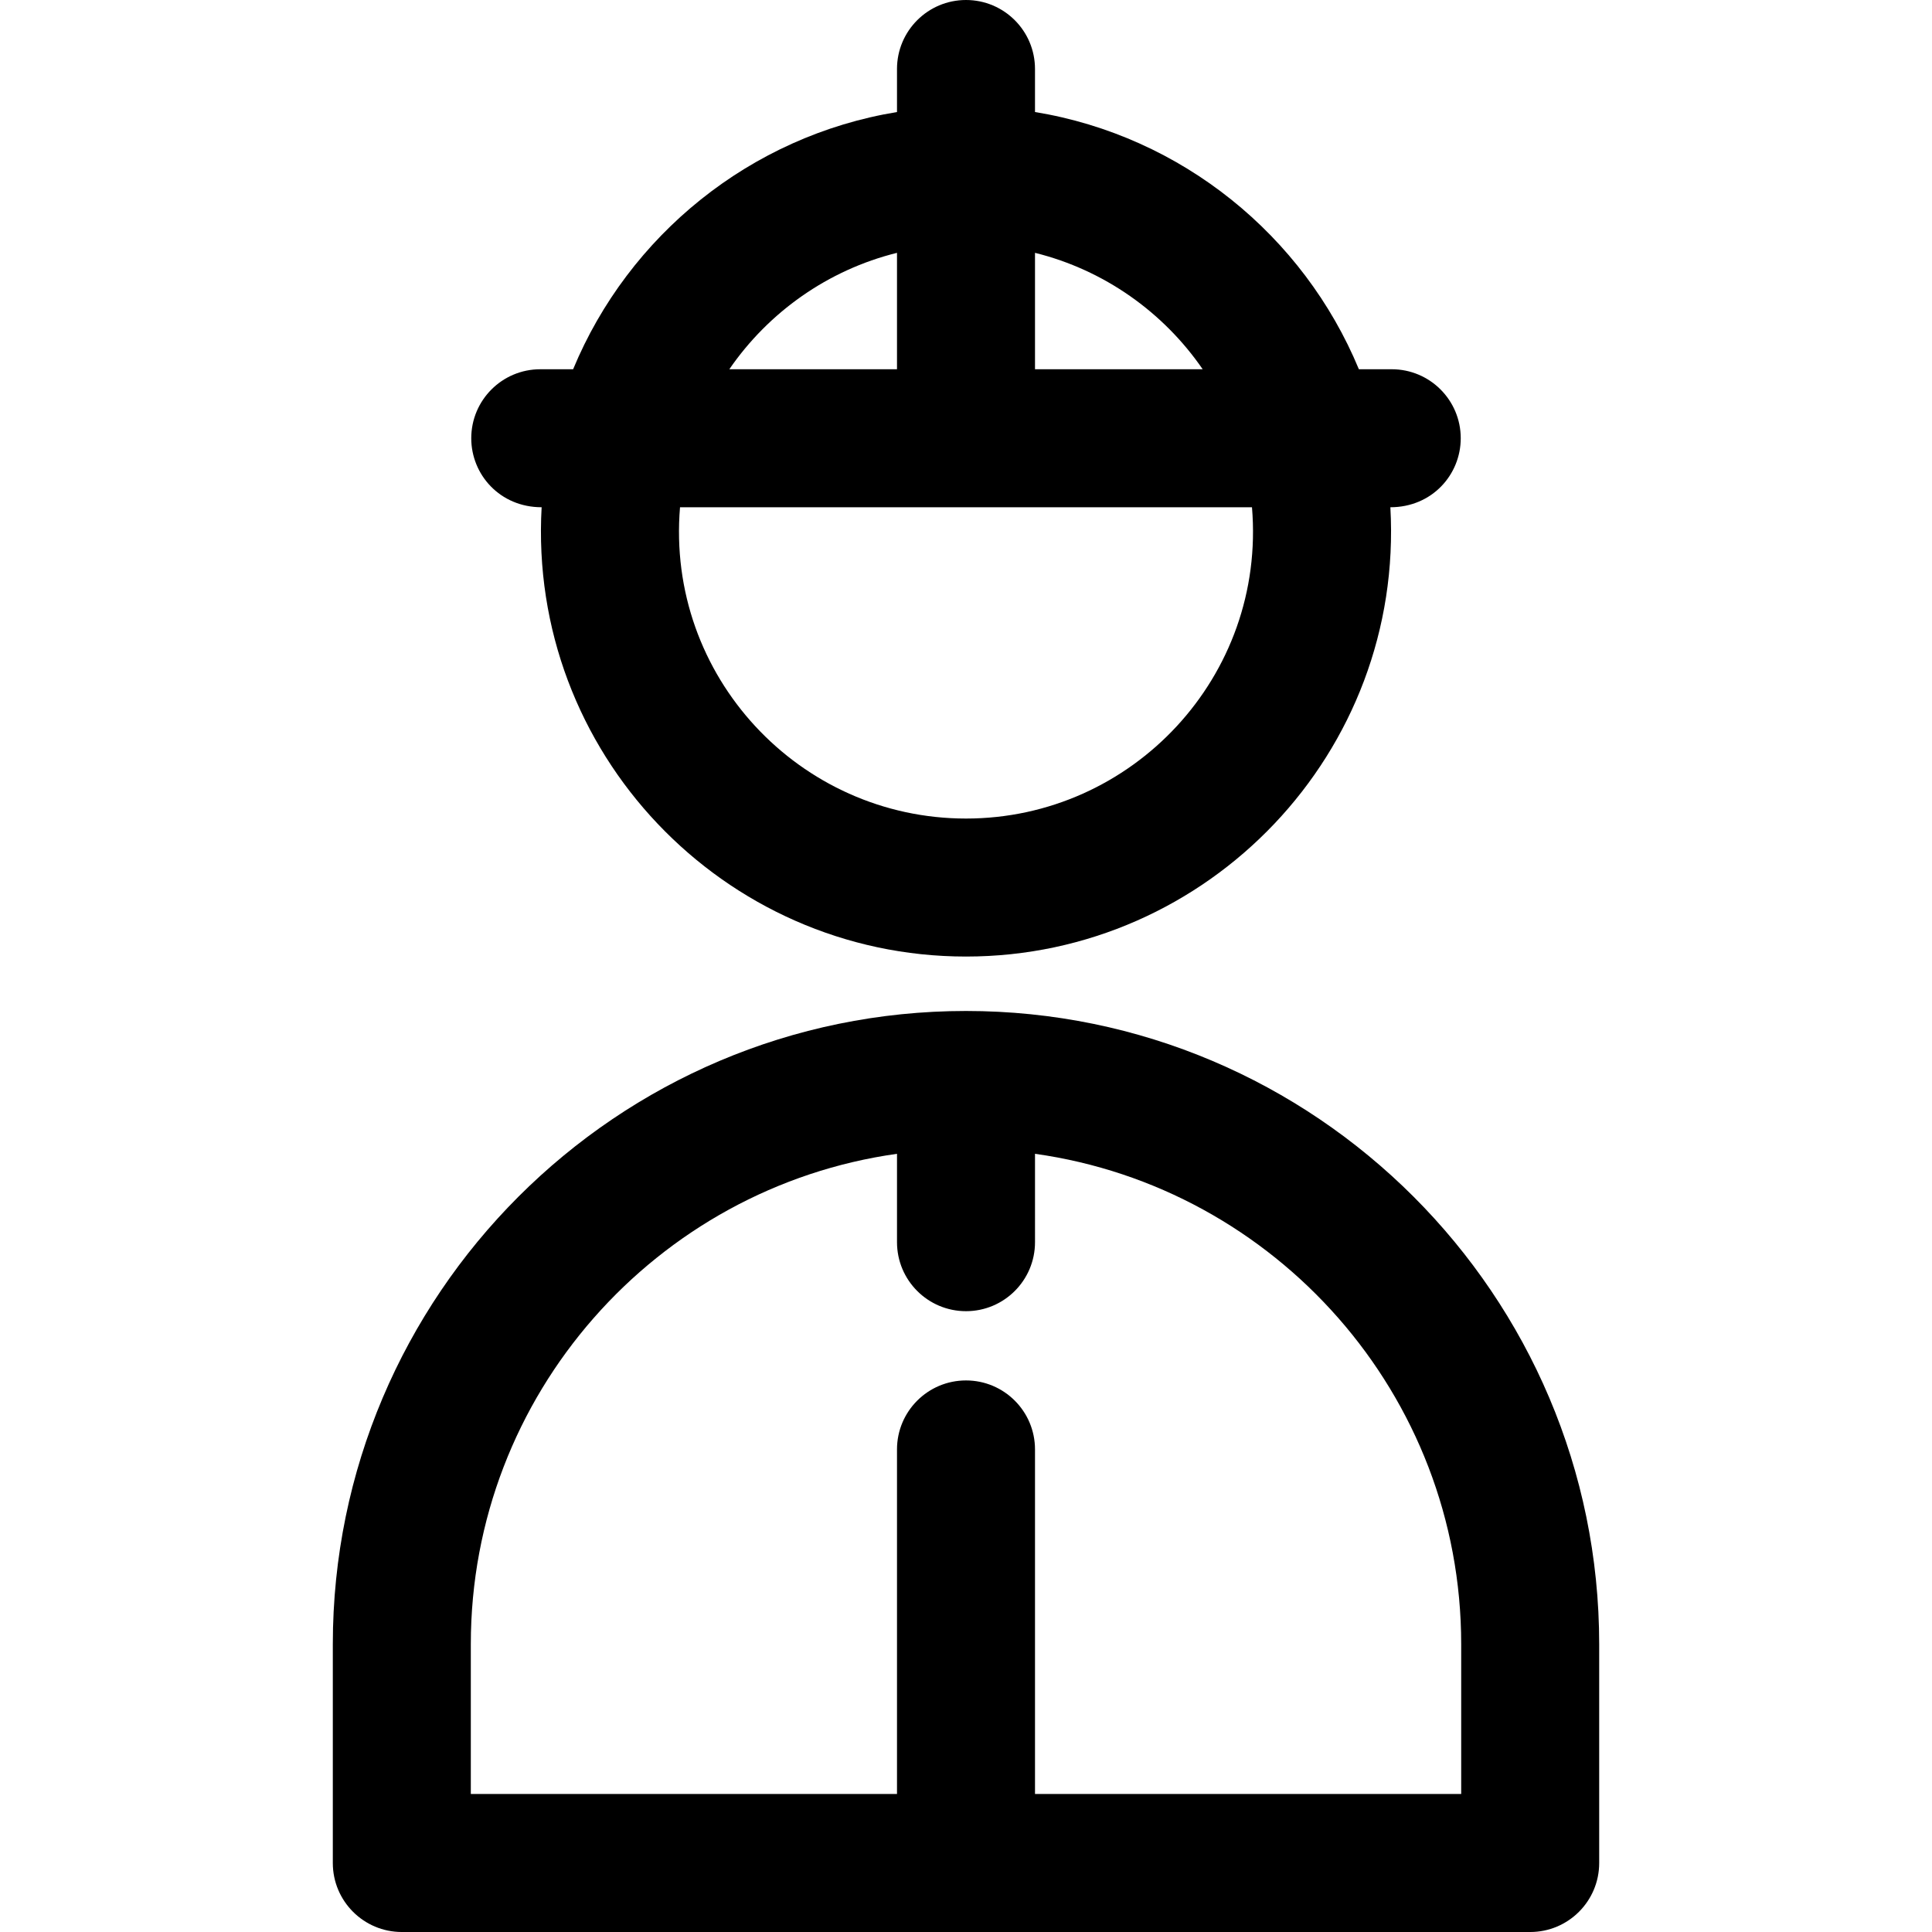
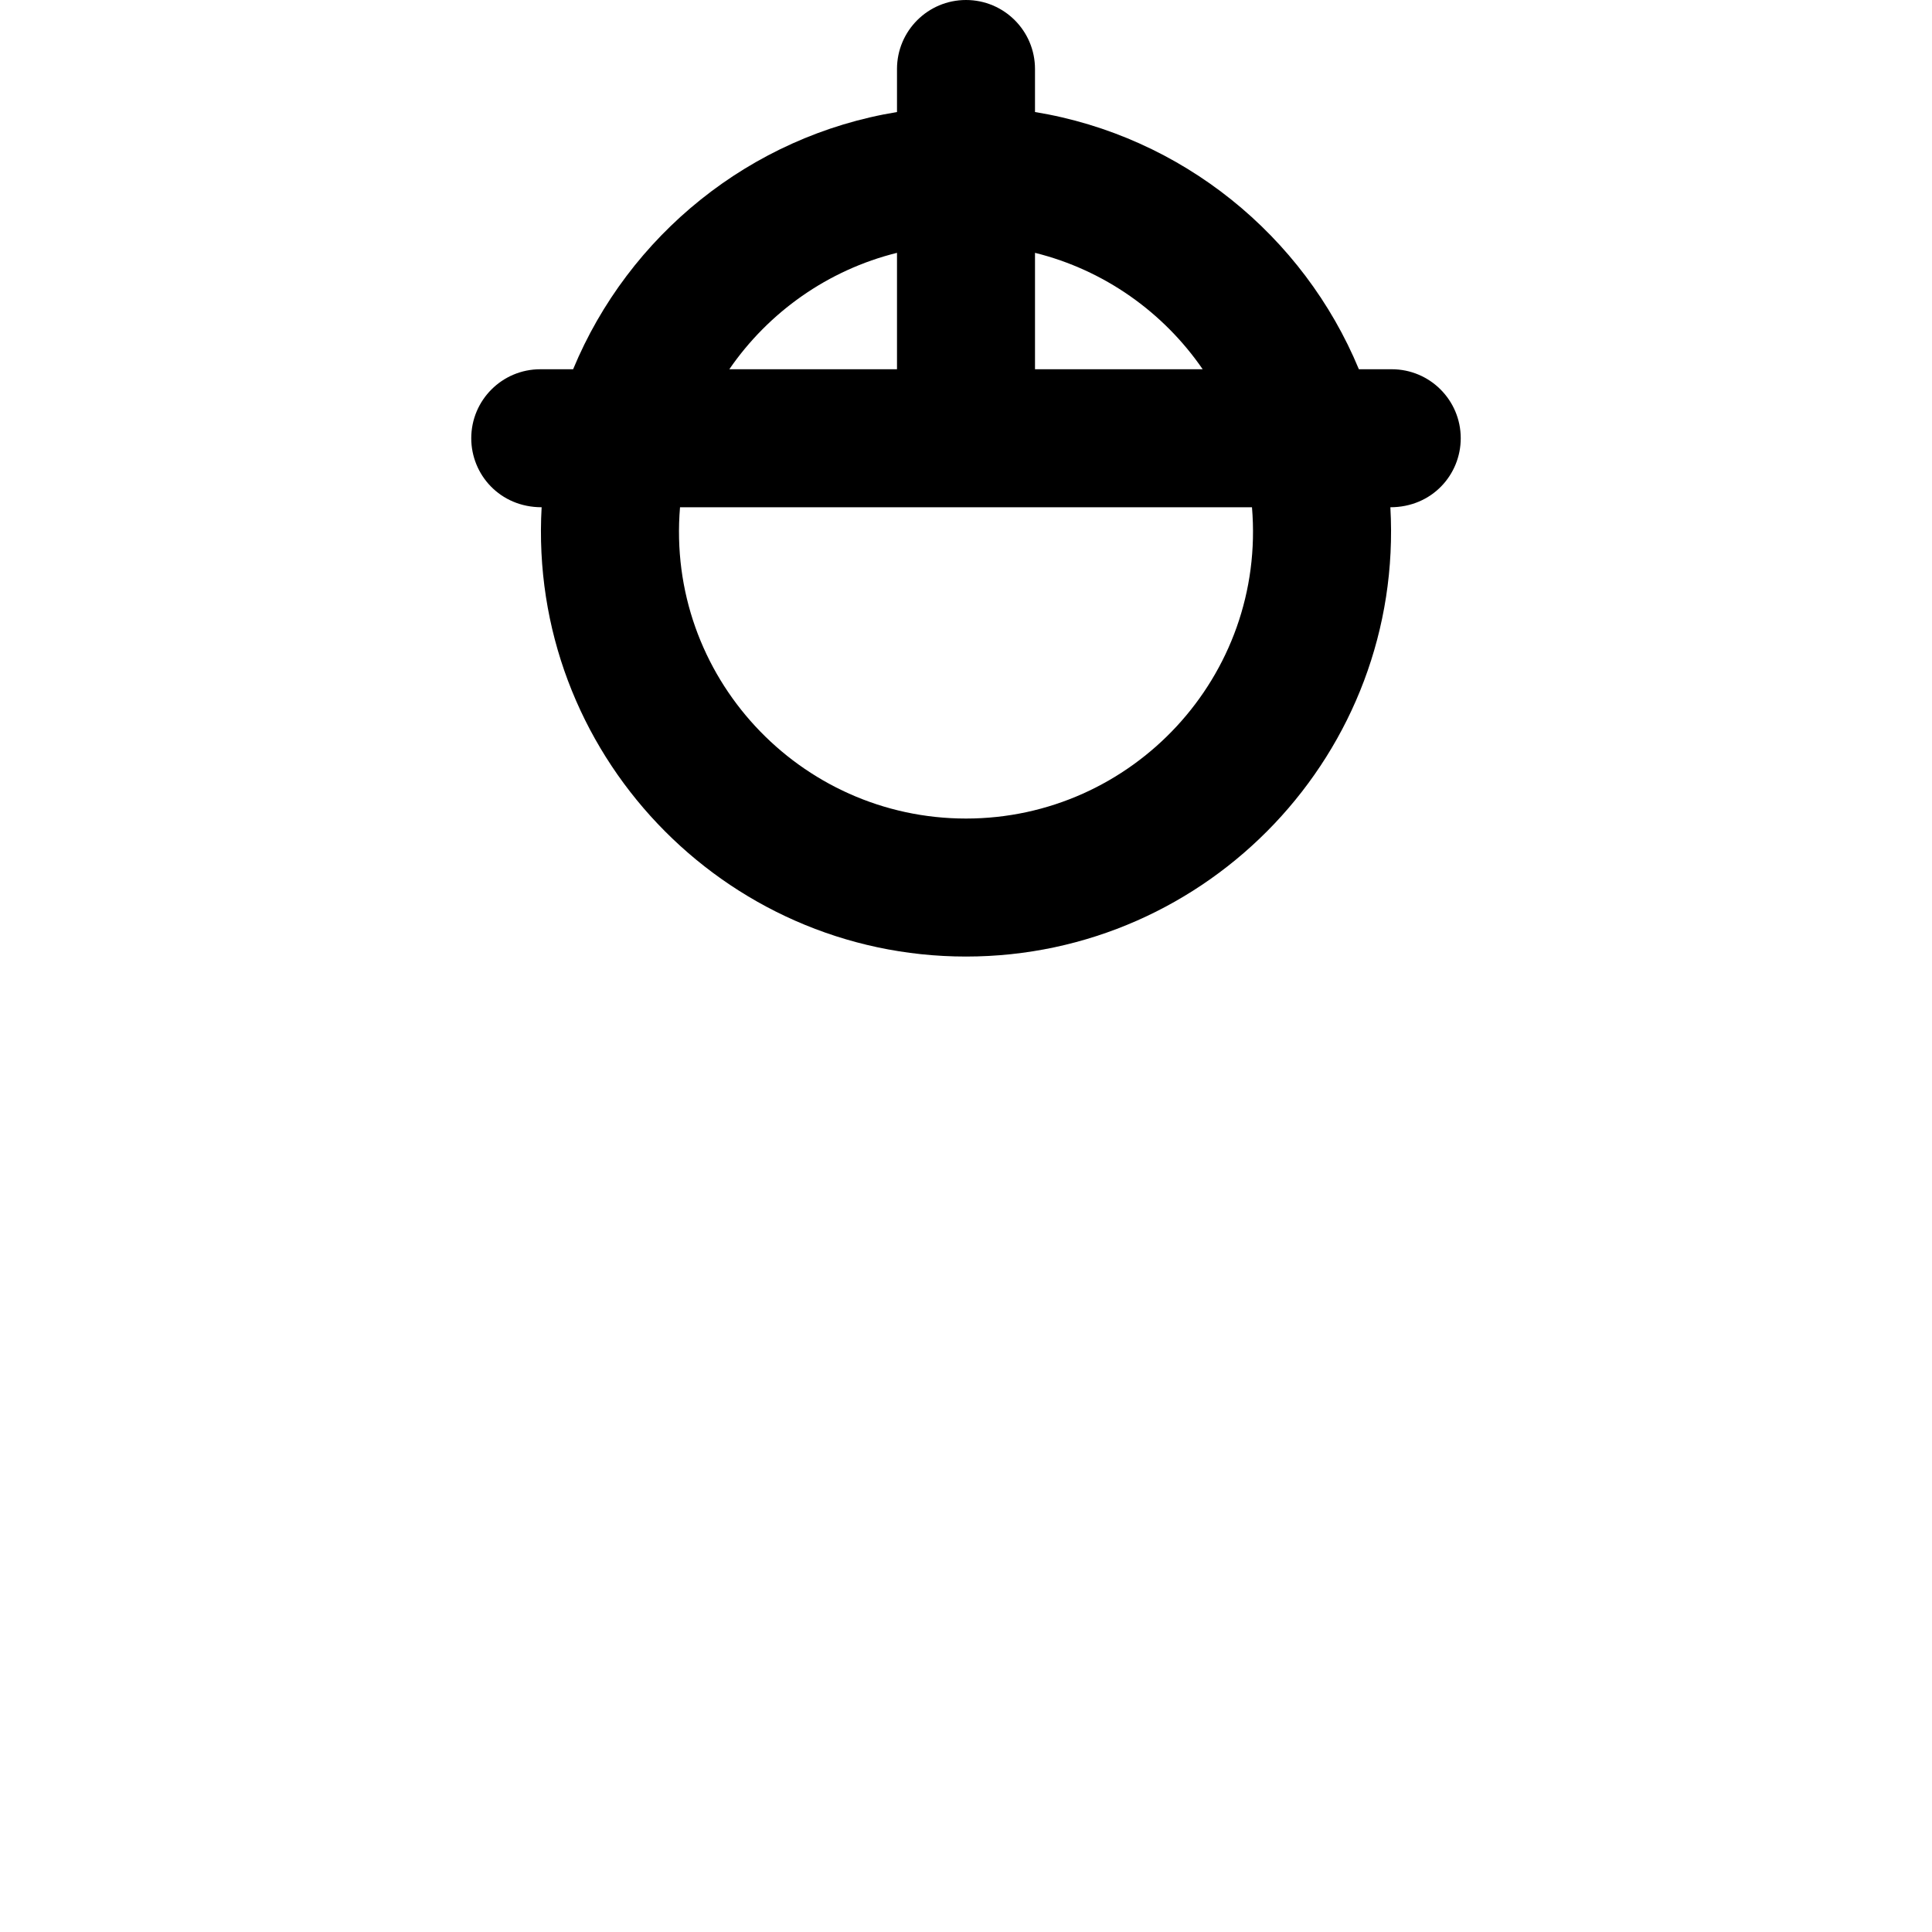
<svg xmlns="http://www.w3.org/2000/svg" version="1.1" id="Layer_1" x="0px" y="0px" viewBox="0 0 512 512" style="enable-background:new 0 0 512 512;" xml:space="preserve">
  <g>
    <g>
      <g>
-         <path d="M256,267.919c-92.526,0-167.801,75.275-167.801,167.801v57.995c0,10.099,8.187,18.286,18.286,18.286h299.03     c10.099,0,18.286-8.187,18.286-18.286v-57.995C423.801,343.194,348.526,267.919,256,267.919z M387.229,475.429H274.286v-91.313     c0-10.099-8.187-18.286-18.286-18.286c-10.099,0-18.286,8.187-18.286,18.286v91.313H124.771v-39.709     c0-66.155,49.209-121.023,112.944-129.949v23.419c0,10.099,8.187,18.286,18.286,18.286c10.099,0,18.286-8.187,18.286-18.286     V305.77c63.734,8.926,112.944,63.794,112.944,129.949V475.429z" />
        <path d="M143.538,134.426C139.874,199.329,191.682,253.495,256,253.495c64.304,0,116.128-54.151,112.462-119.069     c11.036,0,18.649-8.628,18.649-18.286c0-10.099-8.187-18.286-18.286-18.286h-8.709c-14.682-35.424-46.936-61.789-85.831-68.166     V18.286C274.286,8.187,266.099,0,256,0c-10.099,0-18.286,8.187-18.286,18.286v11.403c-38.896,6.376-71.148,32.74-85.831,68.166     h-8.709c-10.099,0-18.286,8.187-18.286,18.286C124.889,125.787,132.491,134.426,143.538,134.426z M274.286,67.005     c18.319,4.539,34.037,15.726,44.435,30.849h-44.435V67.005z M237.714,67.005v30.85h-44.435     C203.677,82.731,219.396,71.543,237.714,67.005z M180.213,134.426h151.574c3.762,44.799-31.716,82.498-75.787,82.498     C211.923,216.923,176.451,179.217,180.213,134.426z" />
      </g>
    </g>
  </g>
  <g>
</g>
  <g>
</g>
  <g>
</g>
  <g>
</g>
  <g>
</g>
  <g>
</g>
  <g>
</g>
  <g>
</g>
  <g>
</g>
  <g>
</g>
  <g>
</g>
  <g>
</g>
  <g>
</g>
  <g>
</g>
  <g>
</g>
</svg>